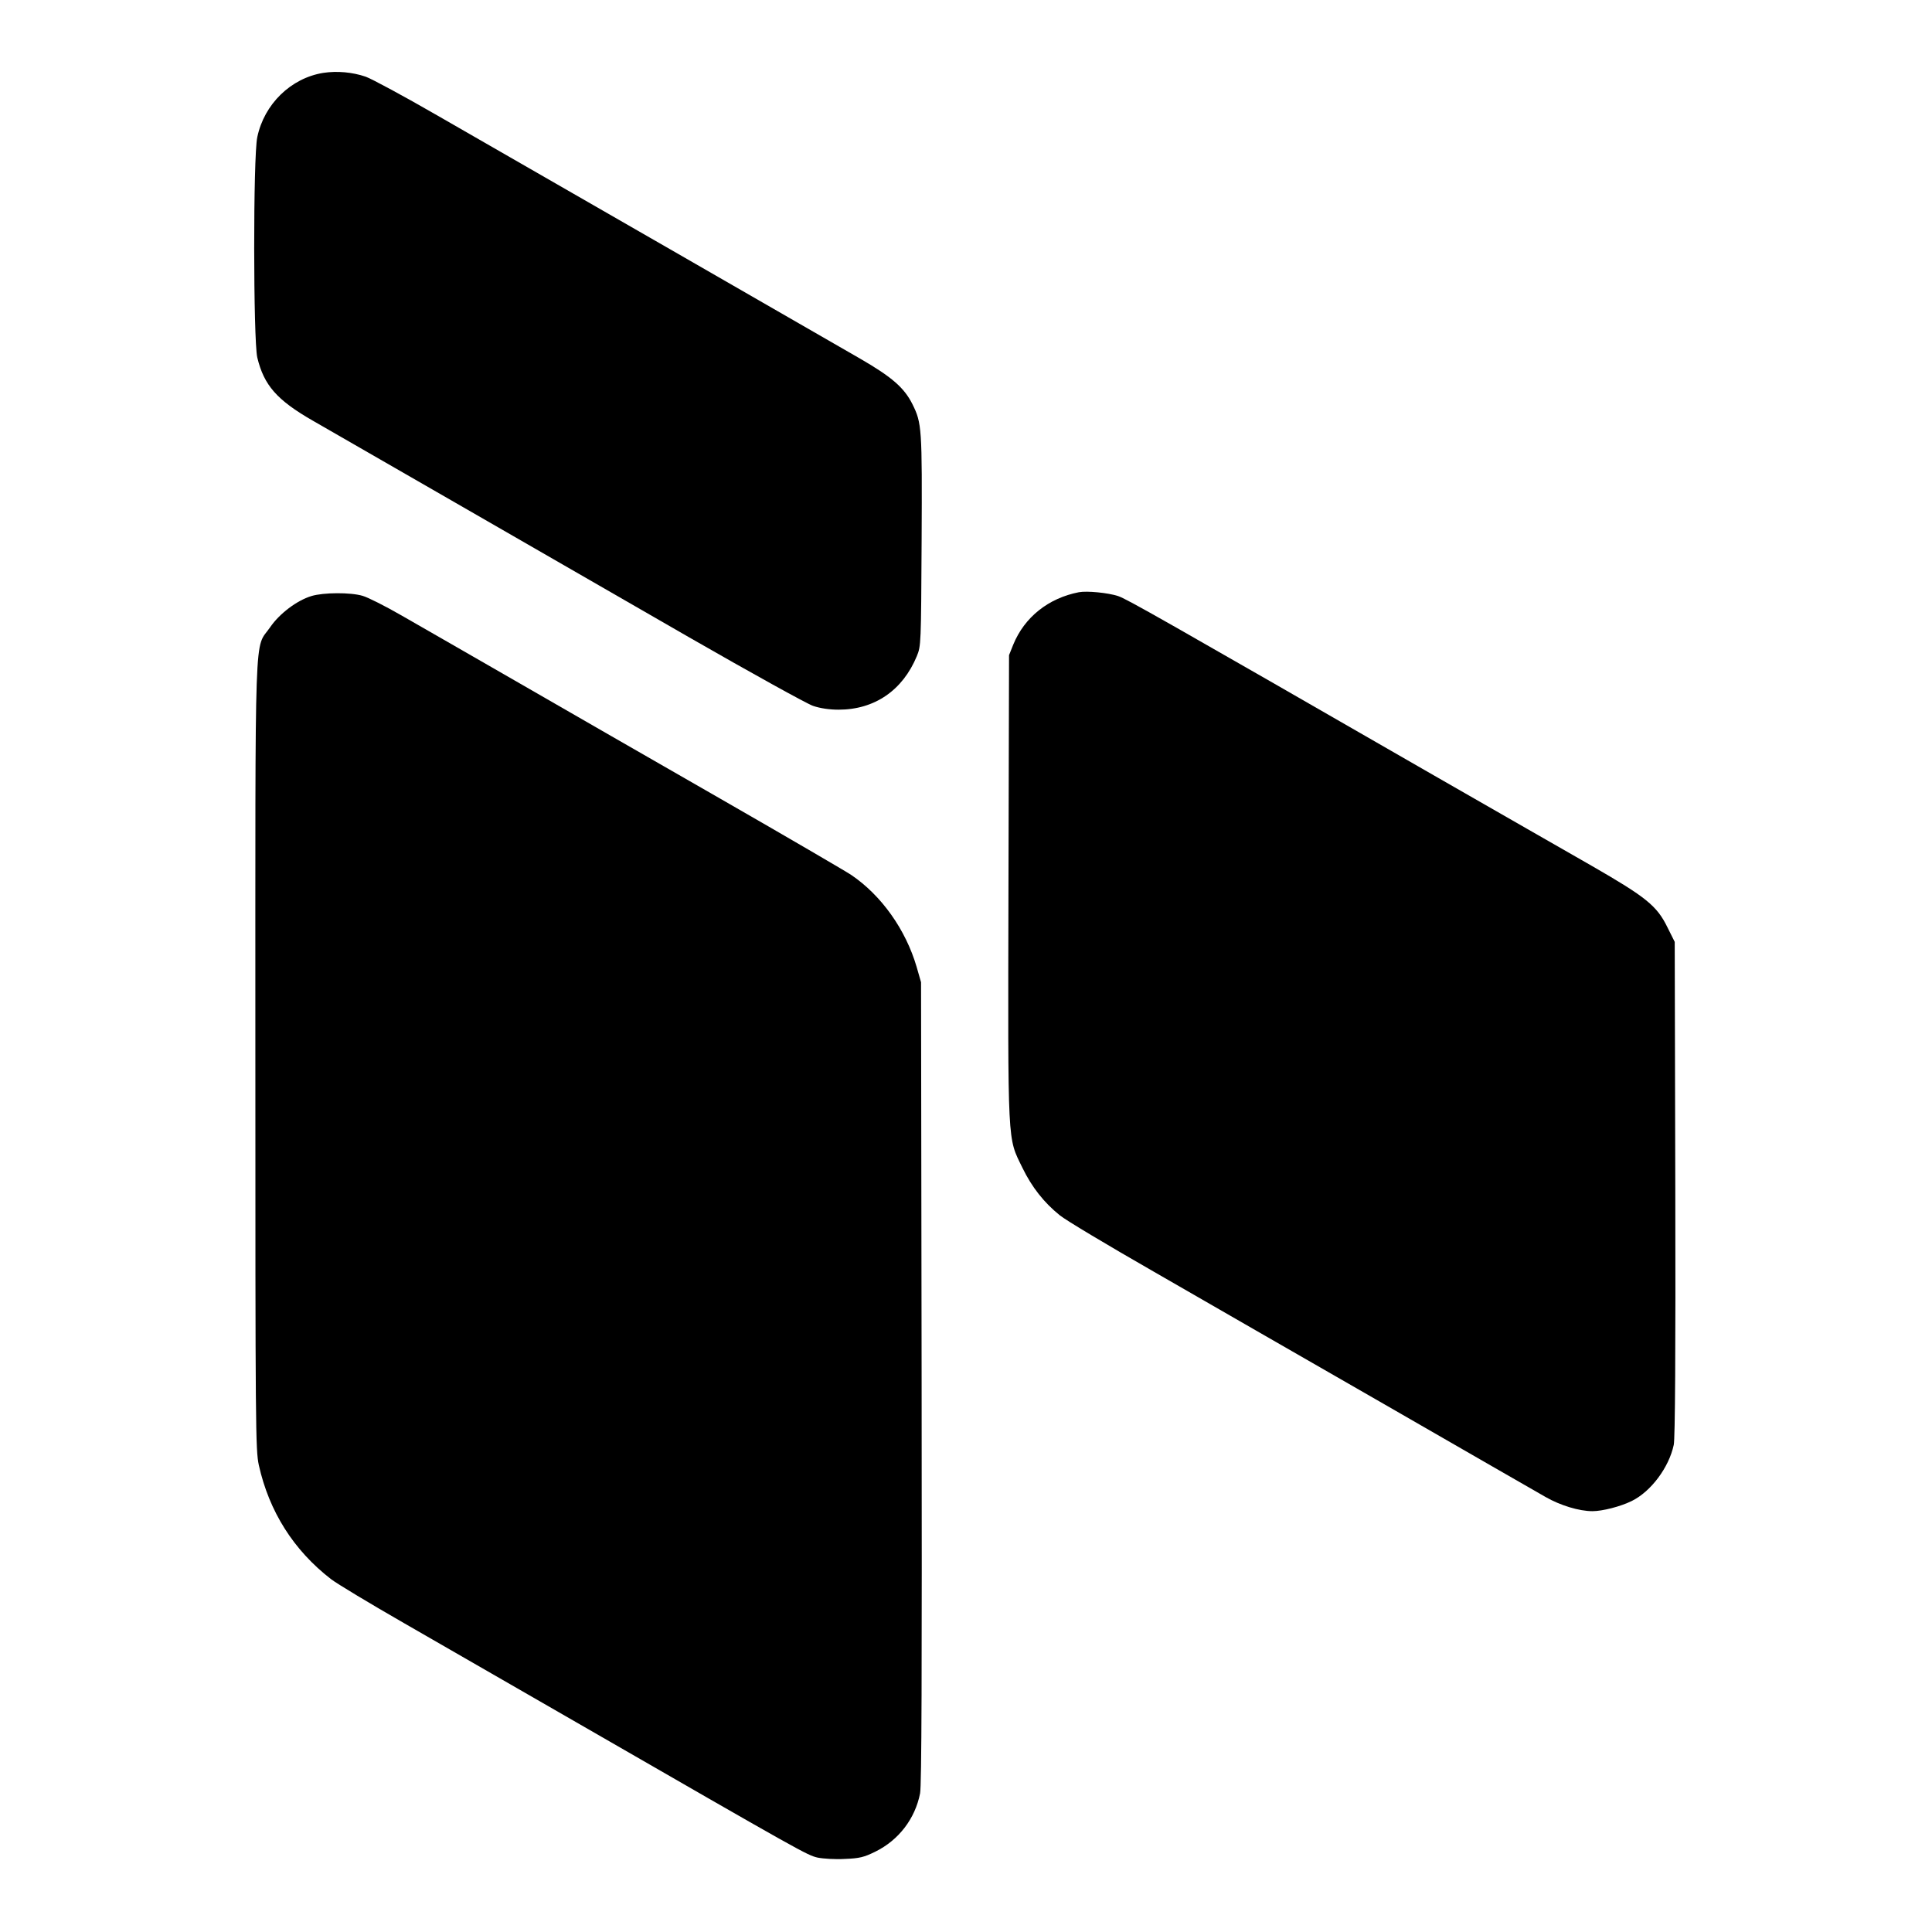
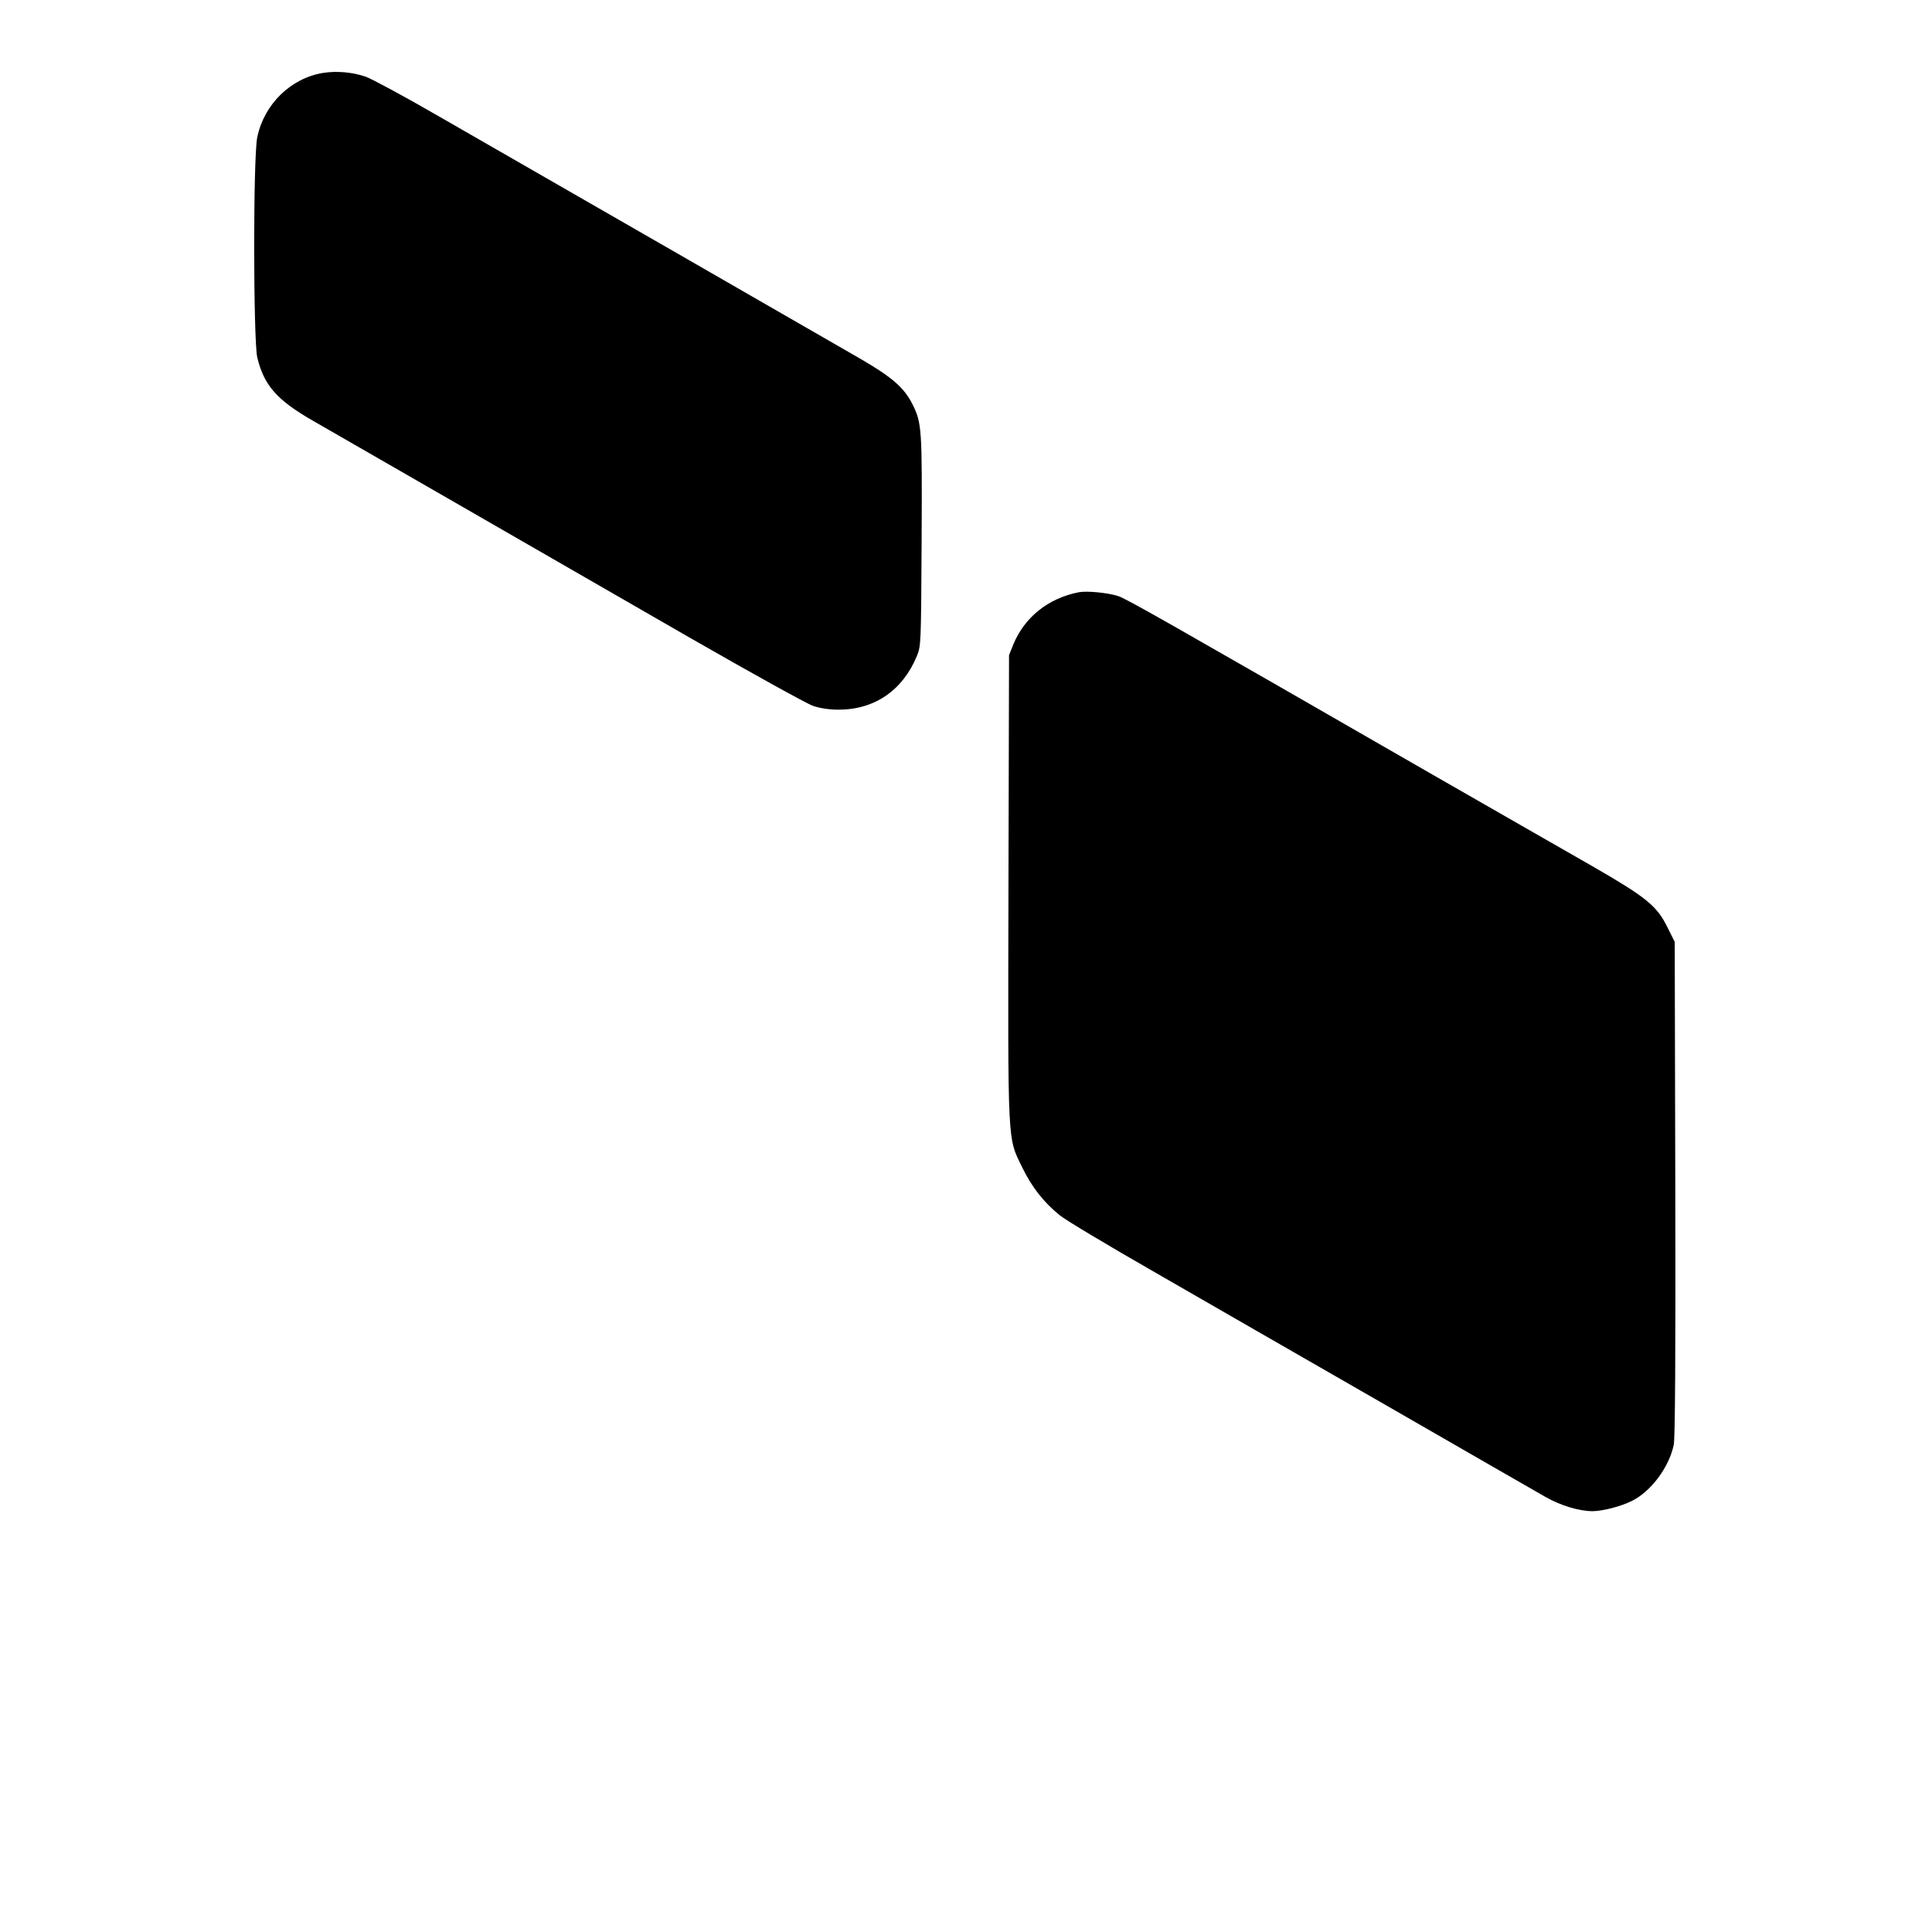
<svg xmlns="http://www.w3.org/2000/svg" version="1.0" width="1010pt" height="1010pt" viewBox="0 0 1010 1010" preserveAspectRatio="xMidYMid meet">
  <g transform="translate(0,1010) scale(0.1,-0.1)" fill="#000000" stroke="none">
    <path d="M1690 9719 c-169 -27 -309 -163 -345 -336 -22 -102 -21 -1060 0 -1152 35 -145 102 -222 290 -330 180 -103 1261 -726 1968 -1133 324 -186 615 -347 647 -358 38 -13 86 -20 134 -20 188 0 335 101 409 280 22 54 22 62 25 604 3 591 1 614 -48 713 -43 86 -107 142 -275 239 -154 89 -1640 944 -2208 1270 -175 101 -344 192 -375 203 -70 24 -150 31 -222 20z" />
    <path d="M5640 7004 c-159 -31 -284 -130 -343 -274 l-22 -55 -3 -1215 c-3 -1371 -6 -1302 73 -1465 49 -101 113 -182 195 -248 30 -25 251 -157 490 -294 239 -138 782 -450 1205 -693 424 -244 804 -463 845 -486 77 -44 175 -74 245 -74 52 0 146 24 205 53 100 49 195 175 220 294 7 32 10 482 8 1339 l-3 1290 -38 76 c-55 113 -112 158 -393 320 -132 75 -504 289 -829 475 -1434 825 -1603 921 -1650 937 -52 17 -162 28 -205 20z" />
-     <path d="M1628 6984 c-76 -23 -167 -92 -215 -162 -85 -125 -78 84 -78 -2237 0 -1964 1 -2064 18 -2144 54 -243 182 -445 377 -596 31 -24 204 -128 385 -232 182 -105 587 -338 900 -518 1187 -684 1204 -693 1259 -706 30 -6 93 -10 143 -7 77 3 100 9 159 38 122 60 208 172 234 305 8 44 10 615 8 2150 l-3 2090 -23 80 c-57 195 -184 374 -342 481 -25 17 -333 197 -685 399 -352 202 -836 480 -1075 618 -239 138 -505 290 -590 339 -85 49 -176 95 -204 103 -63 19 -206 18 -268 -1z" />
  </g>
</svg>